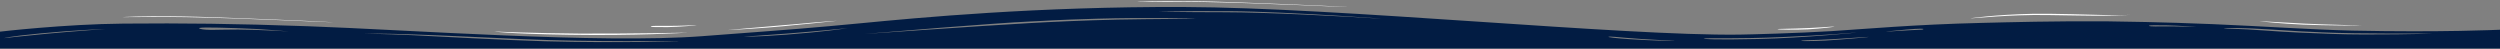
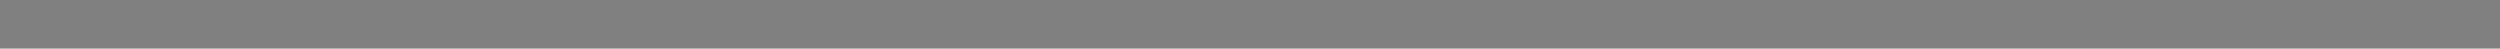
<svg xmlns="http://www.w3.org/2000/svg" width="1440" height="28" viewBox="0 0 1440 28" fill="none">
  <rect x="0" y="0" width="1440" height="28" fill="#808080" stroke="none" />
  <g clip-path="url(#clip0_302_704)">
-     <path d="M-4.84985e-05 18.23C-4.84985e-05 18.23 37.079 13.899 71.111 13.597C105.651 13.295 135.111 13.597 177.27 15.108C234.667 17.122 345.397 25.28 404.317 20.849C463.238 16.417 465.778 16.216 495.746 13.396C529.27 10.173 597.333 3.727 681.651 4.029C771.556 4.331 934.603 20.748 1001.65 19.942C1008.76 19.842 1035.17 19.137 1054.98 17.928C1074.29 16.719 1102.73 14.101 1141.33 13.194C1157.59 12.791 1183.49 12.086 1213.46 12.288C1221.08 12.389 1245.46 12.691 1274.41 13.899C1303.37 15.108 1330.29 17.022 1354.67 17.626C1406.98 18.734 1440 17.122 1440 17.122L1440 28L-4.93526e-05 28L-4.84985e-05 18.23ZM115.302 16.619C118.857 17.626 125.46 17.021 137.143 17.021C148.825 17.021 168.127 18.23 166.603 18.129C165.079 18.029 150.857 16.619 136.127 16.216C120.889 15.712 112.254 15.611 115.302 16.619ZM208.762 19.338C208.762 19.338 220.952 19.54 237.206 20.244C253.46 21.05 289.524 23.065 313.905 23.77C355.556 24.878 394.159 23.77 390.603 23.669C386.54 23.568 341.841 24.273 301.206 22.561C284.444 21.856 253.968 20.345 238.222 19.842C221.46 19.237 208.762 19.338 208.762 19.338ZM499.302 19.439C490.667 20.144 566.857 14.705 593.27 13.295C603.936 12.691 624.762 11.684 644.063 11.281C663.873 10.878 689.27 10.878 688.762 10.777C688.762 10.576 659.302 9.971 631.873 10.777C604.444 11.583 605.46 11.885 593.27 12.389C573.968 13.194 507.936 18.734 499.302 19.439ZM428.698 21.05C427.682 21.05 432.762 21.453 453.079 19.942C473.397 18.432 487.111 16.417 488.127 16.216C489.143 16.115 470.349 18.029 454.603 19.237C439.365 20.446 429.206 21.05 428.698 21.05ZM2.54 21.957C3.048 21.856 12.19 20.849 26.921 19.439C41.651 18.029 61.968 16.619 60.952 16.719C59.937 16.719 43.175 17.324 23.365 19.237C3.556 21.151 2.032 22.058 2.54 21.957ZM1281.02 16.317C1280.51 16.518 1290.67 16.518 1303.87 17.525C1317.08 18.532 1331.3 19.137 1343.49 19.54C1363.81 20.345 1402.92 19.439 1400.89 19.338C1399.37 19.237 1359.24 19.64 1337.4 18.633C1326.22 18.13 1325.21 18.13 1308.44 17.022C1291.68 15.914 1281.52 16.014 1281.02 16.317ZM1069.21 18.734C1067.17 18.834 1051.43 20.345 1026.54 21.352C1001.65 22.46 981.333 21.856 981.333 22.158C981.333 22.46 986.413 23.065 1012.83 22.46C1039.24 21.856 1071.24 18.633 1069.21 18.734ZM1076.32 21.252C1075.3 21.151 1059.05 22.561 1047.37 22.964C1035.68 23.266 1037.71 23.468 1037.71 23.568C1037.71 23.669 1043.3 23.77 1051.43 23.367C1060.06 22.863 1077.33 21.352 1076.32 21.252ZM964.571 23.568C964.063 23.367 946.794 22.763 936.127 21.755C925.46 20.748 926.984 21.151 926.476 21.252C925.968 21.352 930.54 22.058 938.667 22.561C946.794 23.165 965.079 23.77 964.571 23.568ZM1107.81 16.82C1108.32 16.518 1106.29 16.317 1098.16 17.022C1090.03 17.727 1084.95 18.331 1086.98 18.23C1089.02 18.13 1091.56 17.827 1099.68 17.424C1108.32 17.022 1107.3 17.122 1107.81 16.82ZM1264.76 15.511C1265.78 15.511 1254.1 14.705 1248 14.604C1241.9 14.504 1237.84 14.504 1237.84 14.806C1237.84 15.108 1238.35 15.309 1245.97 15.209C1254.1 15.108 1263.75 15.511 1264.76 15.511ZM666.921 6.748C667.429 6.648 679.111 7.05 705.016 7.05C730.413 7.05 774.095 9.468 792.381 10.576C810.667 11.684 741.587 6.648 708.571 6.446C675.556 6.245 666.413 6.849 666.921 6.748Z" fill="#021C43" />
+     <path d="M-4.84985e-05 18.23C-4.84985e-05 18.23 37.079 13.899 71.111 13.597C105.651 13.295 135.111 13.597 177.27 15.108C234.667 17.122 345.397 25.28 404.317 20.849C463.238 16.417 465.778 16.216 495.746 13.396C529.27 10.173 597.333 3.727 681.651 4.029C771.556 4.331 934.603 20.748 1001.65 19.942C1008.76 19.842 1035.17 19.137 1054.98 17.928C1074.29 16.719 1102.73 14.101 1141.33 13.194C1157.59 12.791 1183.49 12.086 1213.46 12.288C1221.08 12.389 1245.46 12.691 1274.41 13.899C1303.37 15.108 1330.29 17.022 1354.67 17.626C1406.98 18.734 1440 17.122 1440 17.122L1440 28L-4.93526e-05 28L-4.84985e-05 18.23ZM115.302 16.619C118.857 17.626 125.46 17.021 137.143 17.021C148.825 17.021 168.127 18.23 166.603 18.129C165.079 18.029 150.857 16.619 136.127 16.216C120.889 15.712 112.254 15.611 115.302 16.619ZM208.762 19.338C208.762 19.338 220.952 19.54 237.206 20.244C253.46 21.05 289.524 23.065 313.905 23.77C355.556 24.878 394.159 23.77 390.603 23.669C386.54 23.568 341.841 24.273 301.206 22.561C284.444 21.856 253.968 20.345 238.222 19.842C221.46 19.237 208.762 19.338 208.762 19.338ZM499.302 19.439C490.667 20.144 566.857 14.705 593.27 13.295C603.936 12.691 624.762 11.684 644.063 11.281C663.873 10.878 689.27 10.878 688.762 10.777C688.762 10.576 659.302 9.971 631.873 10.777C604.444 11.583 605.46 11.885 593.27 12.389C573.968 13.194 507.936 18.734 499.302 19.439ZM428.698 21.05C427.682 21.05 432.762 21.453 453.079 19.942C473.397 18.432 487.111 16.417 488.127 16.216C489.143 16.115 470.349 18.029 454.603 19.237C439.365 20.446 429.206 21.05 428.698 21.05ZM2.54 21.957C3.048 21.856 12.19 20.849 26.921 19.439C41.651 18.029 61.968 16.619 60.952 16.719C59.937 16.719 43.175 17.324 23.365 19.237C3.556 21.151 2.032 22.058 2.54 21.957ZM1281.02 16.317C1280.51 16.518 1290.67 16.518 1303.87 17.525C1317.08 18.532 1331.3 19.137 1343.49 19.54C1363.81 20.345 1402.92 19.439 1400.89 19.338C1399.37 19.237 1359.24 19.64 1337.4 18.633C1326.22 18.13 1325.21 18.13 1308.44 17.022C1291.68 15.914 1281.52 16.014 1281.02 16.317ZM1069.21 18.734C1067.17 18.834 1051.43 20.345 1026.54 21.352C1001.65 22.46 981.333 21.856 981.333 22.158C981.333 22.46 986.413 23.065 1012.83 22.46C1039.24 21.856 1071.24 18.633 1069.21 18.734ZM1076.32 21.252C1075.3 21.151 1059.05 22.561 1047.37 22.964C1035.68 23.266 1037.71 23.468 1037.71 23.568C1037.71 23.669 1043.3 23.77 1051.43 23.367C1060.06 22.863 1077.33 21.352 1076.32 21.252ZM964.571 23.568C964.063 23.367 946.794 22.763 936.127 21.755C925.46 20.748 926.984 21.151 926.476 21.252C925.968 21.352 930.54 22.058 938.667 22.561C946.794 23.165 965.079 23.77 964.571 23.568ZM1107.81 16.82C1108.32 16.518 1106.29 16.317 1098.16 17.022C1090.03 17.727 1084.95 18.331 1086.98 18.23C1089.02 18.13 1091.56 17.827 1099.68 17.424C1108.32 17.022 1107.3 17.122 1107.81 16.82ZC1265.78 15.511 1254.1 14.705 1248 14.604C1241.9 14.504 1237.84 14.504 1237.84 14.806C1237.84 15.108 1238.35 15.309 1245.97 15.209C1254.1 15.108 1263.75 15.511 1264.76 15.511ZM666.921 6.748C667.429 6.648 679.111 7.05 705.016 7.05C730.413 7.05 774.095 9.468 792.381 10.576C810.667 11.684 741.587 6.648 708.571 6.446C675.556 6.245 666.413 6.849 666.921 6.748Z" fill="#021C43" />
    <path d="M70.603 9.87C71.111 9.971 93.968 9.568 107.174 9.87C144.254 10.575 193.524 13.094 191.492 12.791C189.46 12.489 121.905 9.669 105.143 9.468C80.254 9.065 70.095 9.87 70.603 9.87Z" fill="white" />
    <path d="M284.953 18.13C285.968 18.23 307.81 19.137 333.207 19.338C358.603 19.54 397.714 18.734 395.683 18.834C394.159 18.935 365.715 20.648 328.127 20.043C290.54 19.439 283.937 18.029 284.953 18.13Z" fill="white" />
-     <path d="M401.27 14.504C401.778 14.604 391.111 15.511 385.016 15.611C378.921 15.712 374.857 15.611 374.857 15.309C374.857 15.007 375.365 14.806 382.984 14.906C391.619 15.007 400.762 14.403 401.27 14.504Z" fill="white" />
    <path d="M419.048 17.324C419.048 17.424 441.397 16.115 451.048 15.108C460.699 14.201 482.54 11.986 482.032 11.986C481.524 11.885 460.699 13.597 450.032 14.604C439.365 15.611 419.048 17.223 419.048 17.324Z" fill="white" />
    <path d="M655.238 1.108C655.746 1.209 678.603 0.806 691.81 1.108C728.889 1.813 778.159 4.331 776.127 4.029C774.095 3.727 706.54 0.906 689.778 0.705C664.889 0.302 654.73 1.007 655.238 1.108Z" fill="white" />
    <path d="M1227.17 8.561C1227.17 8.561 1221.08 8.863 1212.44 8.662C1203.81 8.46 1182.98 7.755 1170.79 7.957C1149.46 8.36 1133.21 10.676 1135.24 10.575C1137.27 10.575 1157.08 8.36 1178.92 8.662C1188.06 8.763 1204.83 9.165 1212.95 9.065C1221.08 8.964 1227.17 8.561 1227.17 8.561Z" fill="white" />
-     <path d="M1056.51 15.309C1055.49 15.209 1046.35 16.115 1034.67 16.417C1022.98 16.619 1024 16.72 1024 16.921C1024 17.022 1033.14 17.324 1041.27 16.921C1049.4 16.417 1057.52 15.41 1056.51 15.309Z" fill="white" />
    <path d="M1360.76 14.705C1360.76 14.806 1338.92 14.705 1326.73 14.201C1314.54 13.698 1301.33 12.288 1301.33 12.187C1301.33 12.086 1315.05 12.993 1327.24 13.597C1338.92 14.201 1360.25 14.604 1360.76 14.705Z" fill="white" />
  </g>
  <defs>
    <clipPath id="clip0_302_704">
-       <rect width="1440" height="28" fill="white" transform="translate(1440 28) rotate(-180)" />
-     </clipPath>
+       </clipPath>
  </defs>
</svg>